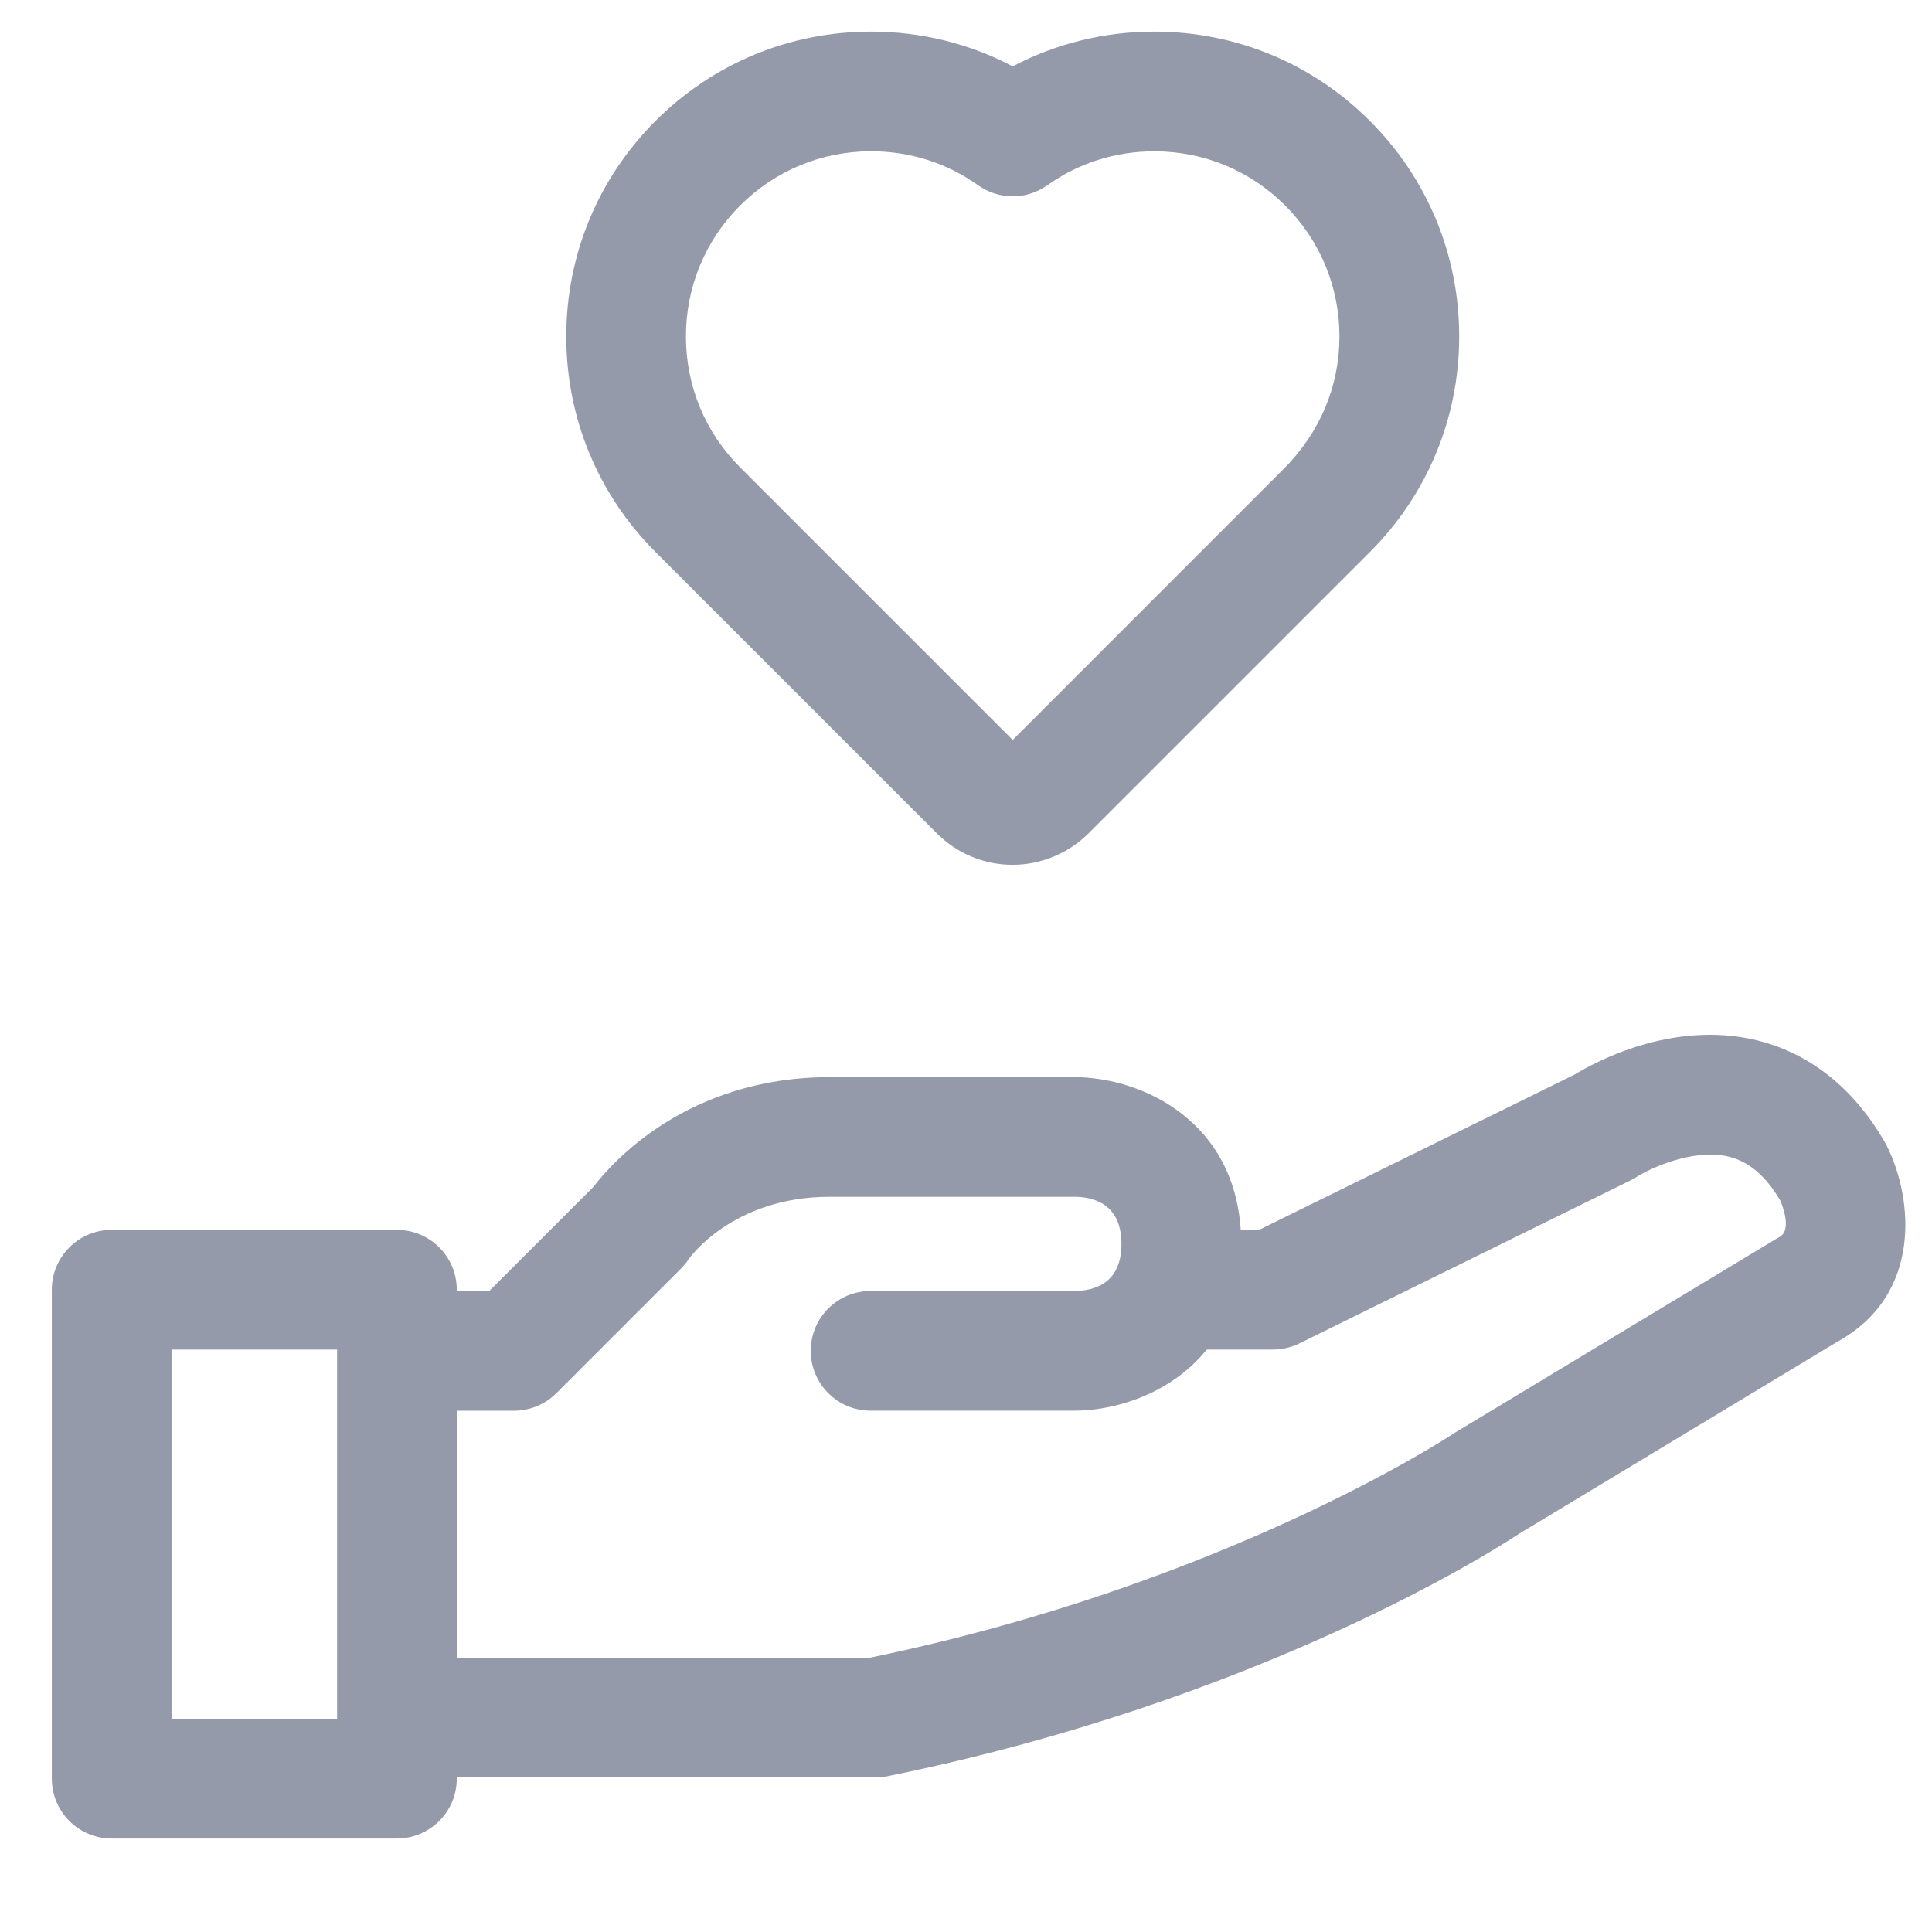
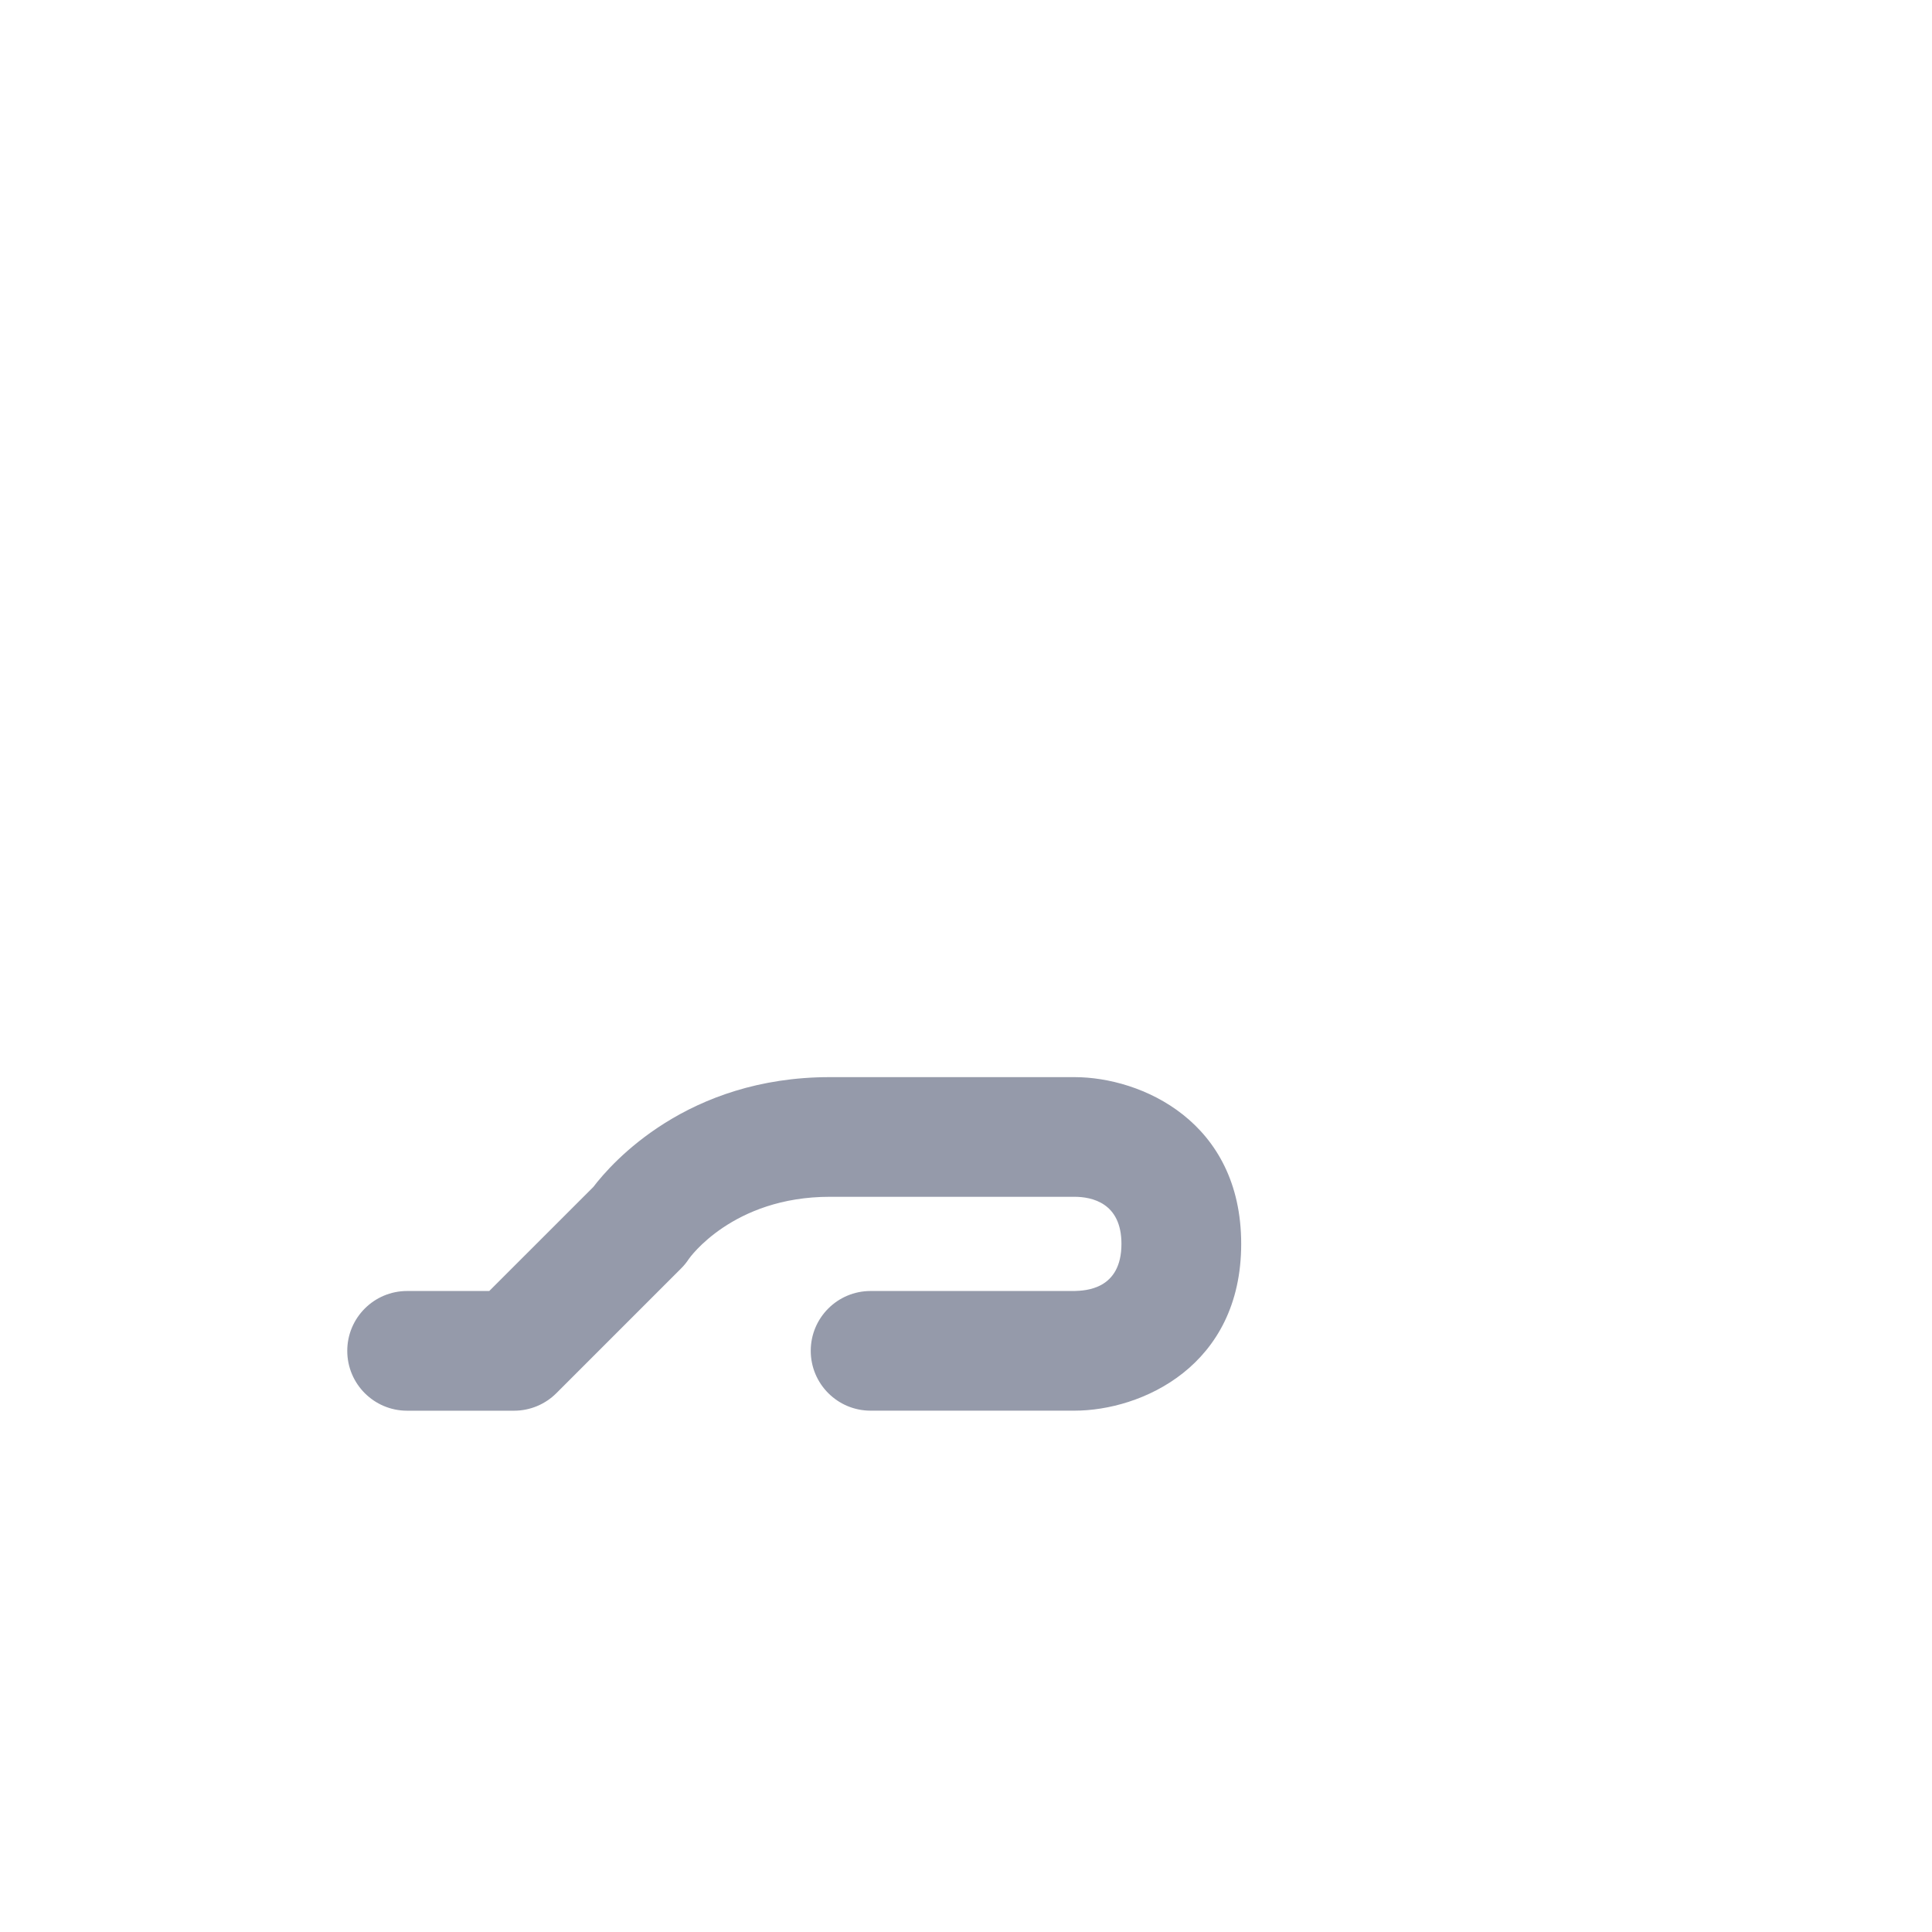
<svg xmlns="http://www.w3.org/2000/svg" width="50" height="50" viewBox="0 0 50 50" fill="none">
  <path d="M27.804 36.508H22.531C21.675 36.508 20.982 35.814 20.982 34.959C20.982 34.104 21.675 33.411 22.531 33.411H27.804C28.09 33.402 29.023 33.375 29.023 32.191C29.023 31.131 28.259 30.973 27.804 30.973H21.477C18.955 30.973 17.838 32.565 17.827 32.581C17.77 32.669 17.703 32.752 17.628 32.826L14.399 36.055C14.109 36.345 13.715 36.509 13.304 36.509H10.536C9.68 36.509 8.987 35.815 8.987 34.96C8.987 34.105 9.68 33.411 10.536 33.411H12.662L15.356 30.718C15.836 30.088 17.784 27.876 21.478 27.876H27.805C29.54 27.876 32.122 29.025 32.122 32.192C32.121 35.359 29.539 36.508 27.804 36.508Z" fill="#959AAA" />
-   <path d="M22.663 45.999H10.536C9.68 45.999 8.987 45.306 8.987 44.451C8.987 43.596 9.68 42.902 10.536 42.902H22.506C31.72 41.005 37.558 37.141 37.616 37.102C37.637 37.088 37.66 37.074 37.68 37.061L45.986 32.051C46.007 32.039 46.03 32.026 46.051 32.014C46.382 31.837 46.129 31.199 46.071 31.065C45.696 30.429 45.257 30.058 44.733 29.932C43.775 29.705 42.62 30.287 42.362 30.455C42.309 30.49 42.254 30.522 42.196 30.549L33.629 34.767C33.415 34.871 33.181 34.926 32.945 34.926H30.836C29.98 34.926 29.287 34.233 29.287 33.377C29.287 32.523 29.98 31.829 30.836 31.829H32.584L40.757 27.806C41.25 27.504 43.263 26.392 45.457 26.92C46.416 27.15 47.772 27.798 48.79 29.578C48.803 29.602 48.816 29.628 48.83 29.653C49.52 31.032 49.746 33.513 47.556 34.721L39.311 39.695C38.74 40.073 32.634 44.009 22.971 45.968C22.869 45.989 22.766 45.999 22.663 45.999Z" fill="#959AAA" />
-   <path d="M10.272 47.581H2.89C2.035 47.581 1.341 46.888 1.341 46.032V33.377C1.341 32.523 2.035 31.829 2.89 31.829H10.272C11.128 31.829 11.821 32.523 11.821 33.377V46.032C11.821 46.887 11.127 47.581 10.272 47.581ZM4.439 44.483H8.724V34.926H4.439V44.483Z" fill="#959AAA" />
-   <path d="M26.209 22.381C25.468 22.381 24.771 22.092 24.247 21.568L16.966 14.287C15.475 12.796 14.655 10.815 14.655 8.708C14.655 6.601 15.475 4.619 16.965 3.129C18.455 1.639 20.436 0.818 22.544 0.818C23.838 0.818 25.087 1.126 26.209 1.717C27.331 1.126 28.58 0.818 29.873 0.818C31.982 0.818 33.963 1.638 35.453 3.129C36.943 4.62 37.764 6.601 37.764 8.708C37.764 10.815 36.942 12.796 35.452 14.287L28.172 21.567C27.653 22.084 26.938 22.381 26.209 22.381ZM22.544 3.915C21.264 3.915 20.06 4.414 19.155 5.318C18.25 6.224 17.752 7.428 17.752 8.708C17.752 9.988 18.25 11.191 19.155 12.096L26.209 19.15L33.213 12.145C34.167 11.191 34.665 9.988 34.665 8.708C34.665 7.428 34.167 6.225 33.261 5.319C32.356 4.413 31.154 3.916 29.873 3.916C28.87 3.916 27.913 4.219 27.107 4.793C26.569 5.176 25.848 5.176 25.311 4.793C24.504 4.218 23.548 3.915 22.544 3.915Z" fill="#959AAA" />
</svg>